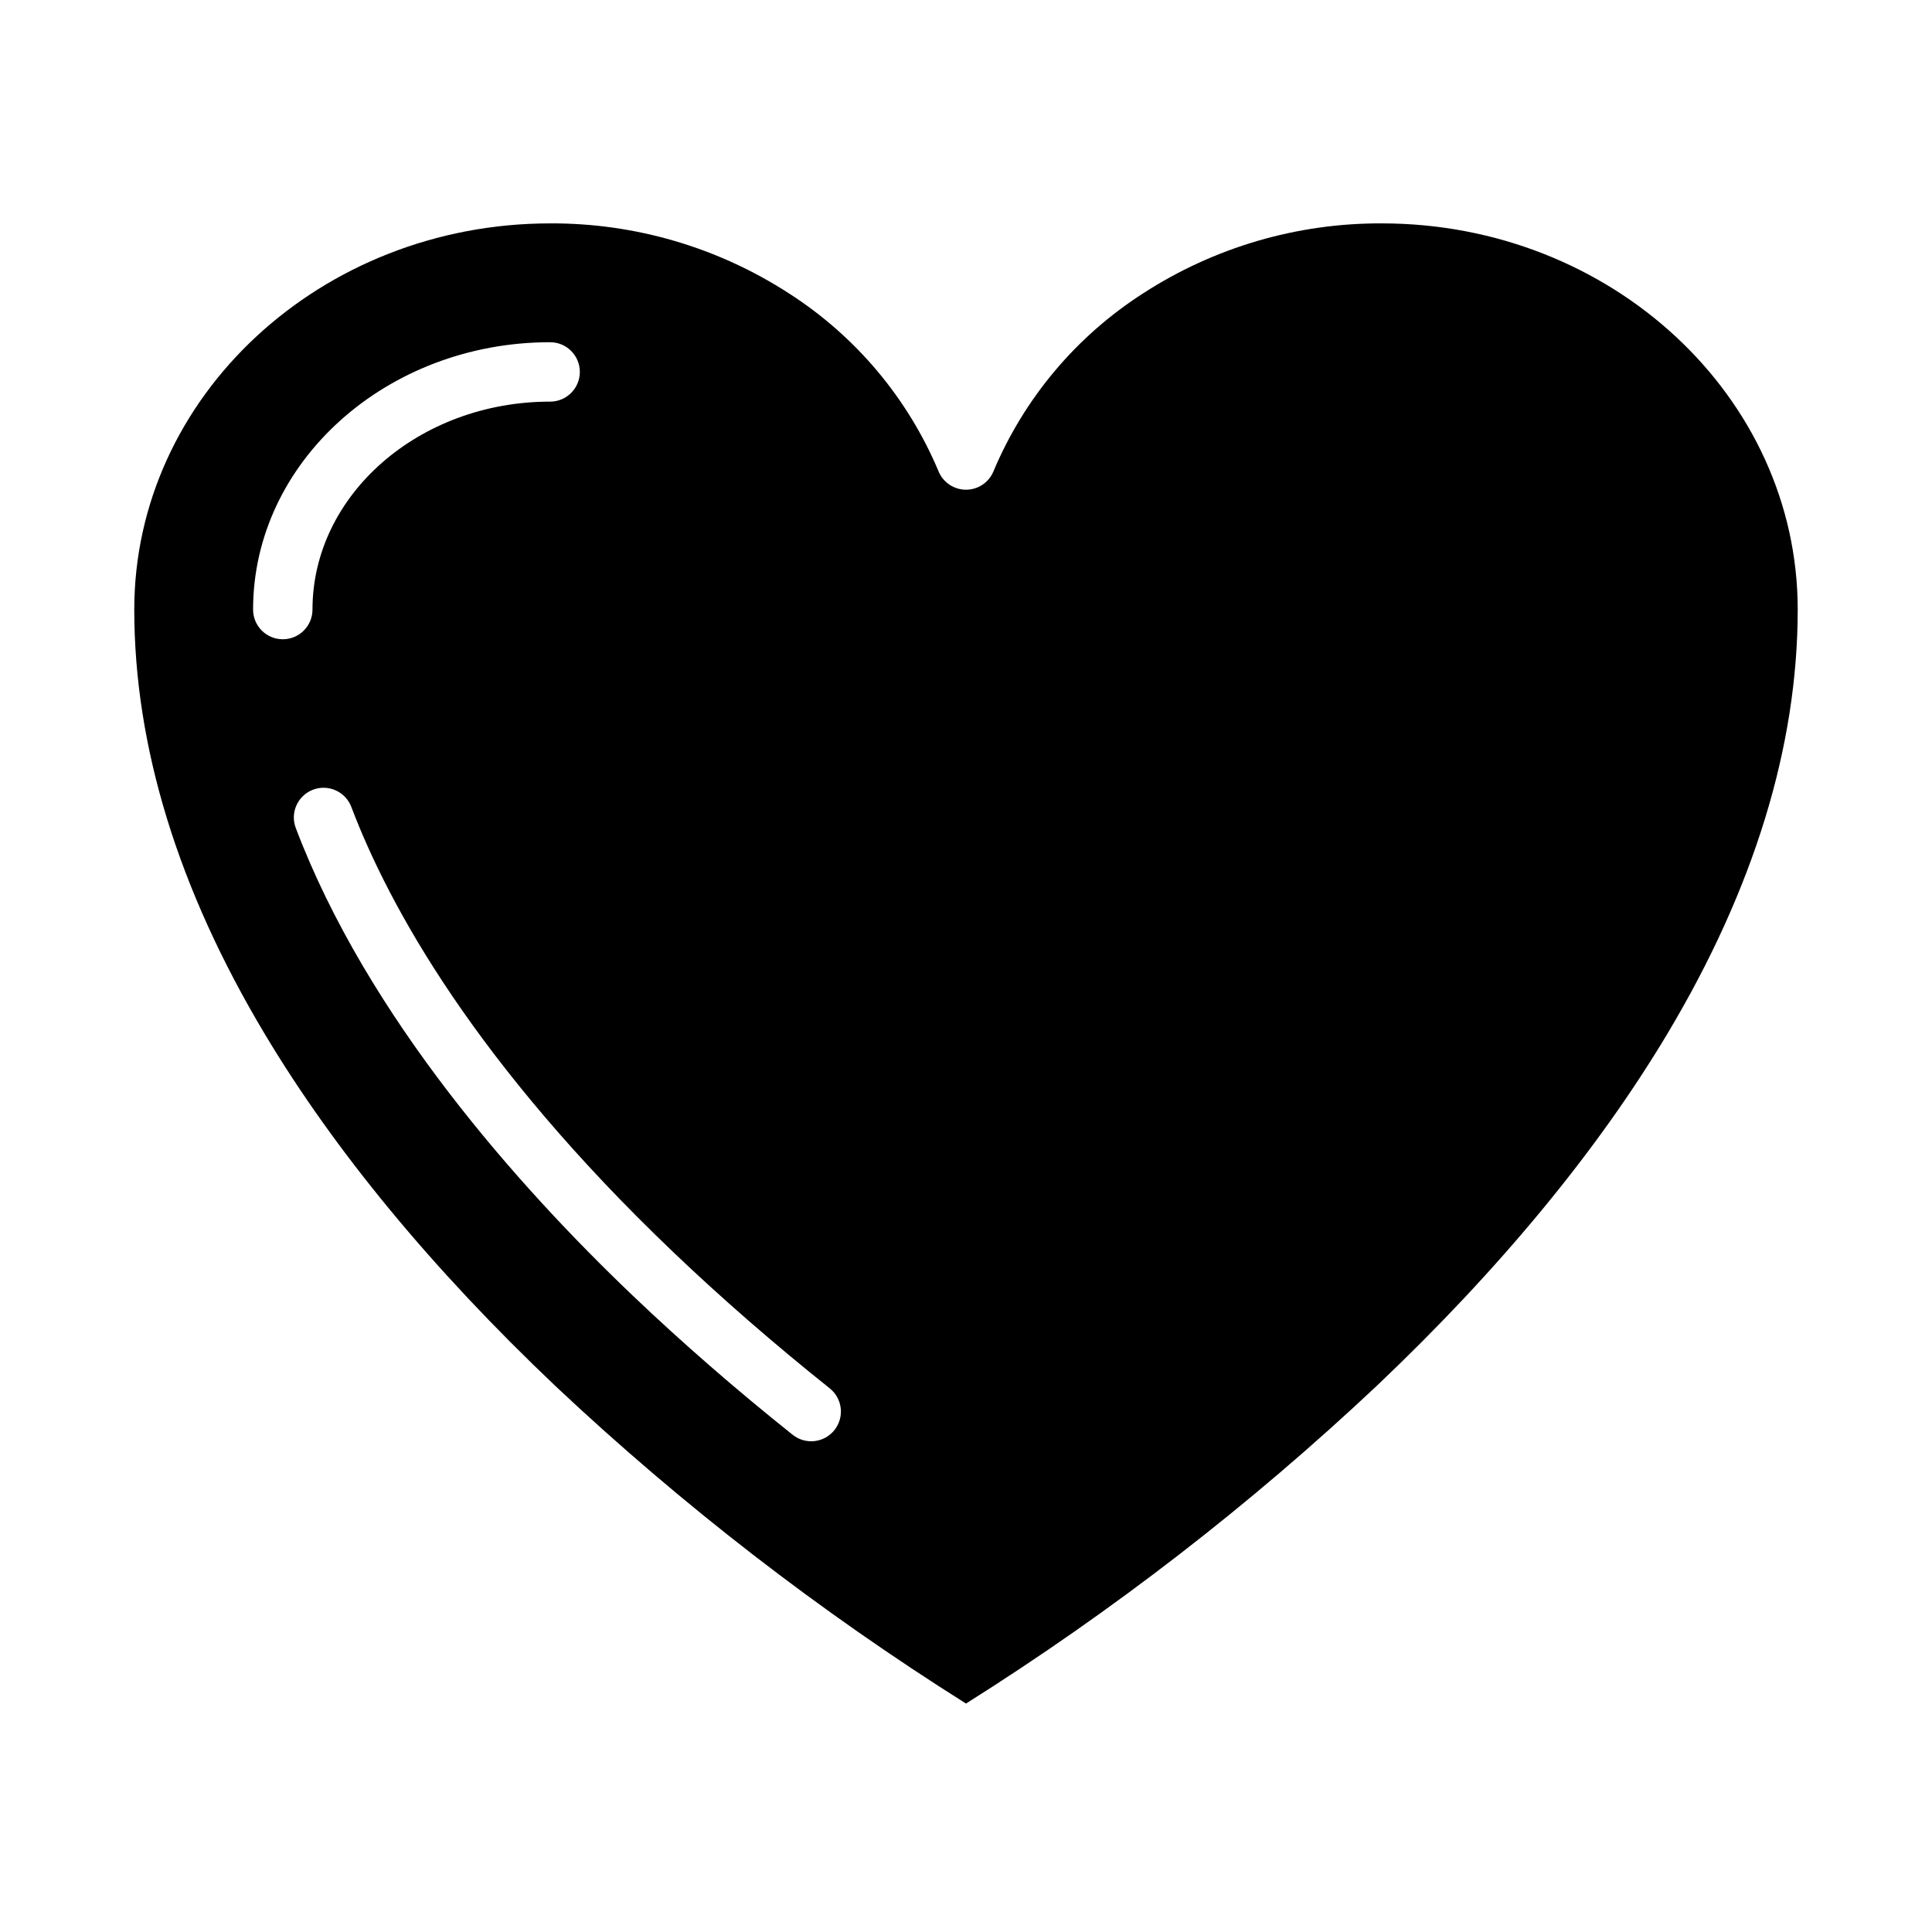
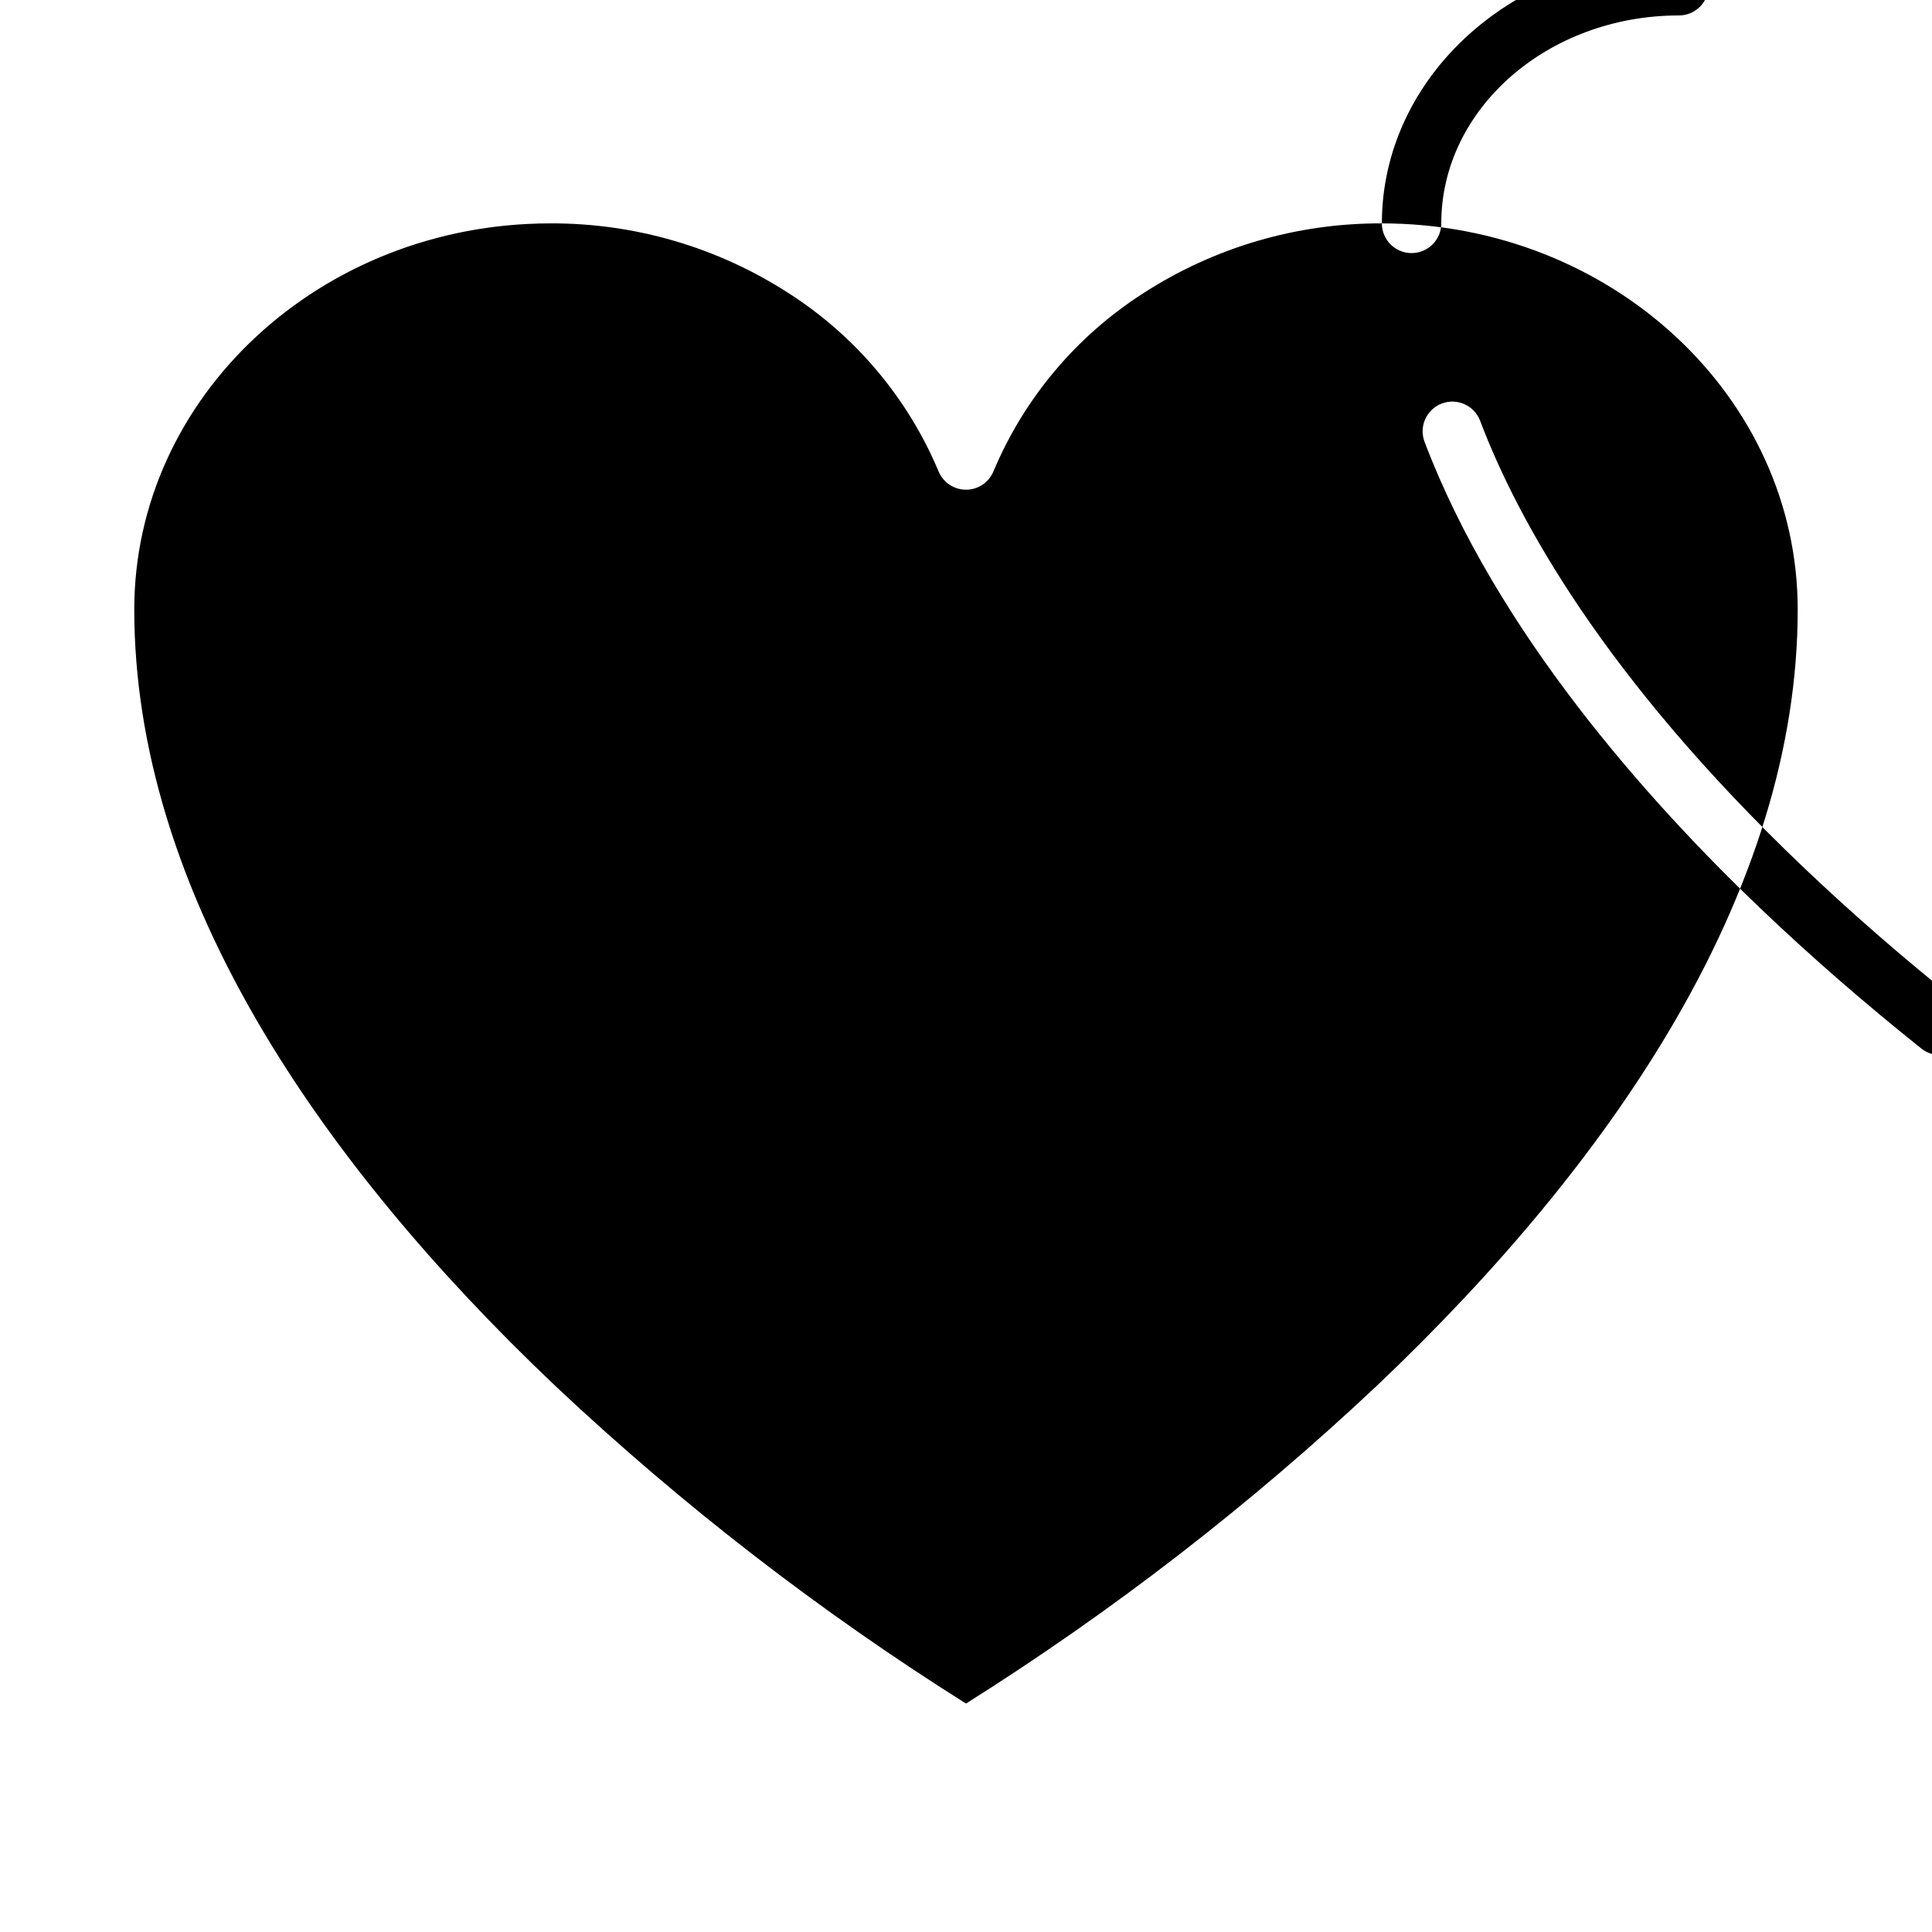
<svg xmlns="http://www.w3.org/2000/svg" fill="#000000" width="800px" height="800px" version="1.1" viewBox="144 144 512 512">
-   <path d="m510.21 203.2c-22.438-0.105-44.418 6.332-63.25 18.527-17.703 11.344-31.543 27.797-39.684 47.184-1.215 2.945-4.09 4.867-7.273 4.867-3.188 0-6.062-1.922-7.277-4.867-8.141-19.387-21.977-35.84-39.684-47.184-18.832-12.195-40.812-18.633-63.25-18.527-60.77 0-110.21 45.906-110.21 102.34 0 36.266 11.625 74.094 34.555 112.44 18.566 31.051 44.52 62.477 77.137 93.406h-0.004c33.453 31.461 69.863 59.617 108.73 84.074 38.949-24.52 75.438-52.746 108.95-84.289 32.559-30.906 58.461-62.309 76.992-93.332 22.871-38.297 34.469-76.082 34.469-112.3 0-56.43-49.438-102.34-110.21-102.34zm-299.14 102.34c0-39.066 35.312-70.848 78.719-70.848 4.348 0 7.875 3.523 7.875 7.871s-3.527 7.871-7.875 7.871c-34.727 0-62.977 24.719-62.977 55.105 0 4.348-3.523 7.871-7.871 7.871s-7.871-3.523-7.871-7.871zm154.06 217.45c-1.301 1.633-3.199 2.68-5.273 2.914s-4.156-0.367-5.789-1.668c-15.098-12.047-29.379-24.477-42.445-36.945-30.23-28.848-70.258-73.754-89.238-123.86-1.543-4.066 0.504-8.613 4.57-10.152 4.066-1.539 8.609 0.504 10.152 4.57 9.902 26.129 32.754 67.82 85.387 118.05 12.734 12.148 26.66 24.27 41.395 36.027v0.004c1.633 1.301 2.68 3.199 2.914 5.273 0.23 2.074-0.367 4.156-1.672 5.789z" />
+   <path d="m510.21 203.2c-22.438-0.105-44.418 6.332-63.25 18.527-17.703 11.344-31.543 27.797-39.684 47.184-1.215 2.945-4.09 4.867-7.273 4.867-3.188 0-6.062-1.922-7.277-4.867-8.141-19.387-21.977-35.84-39.684-47.184-18.832-12.195-40.812-18.633-63.25-18.527-60.77 0-110.21 45.906-110.21 102.34 0 36.266 11.625 74.094 34.555 112.44 18.566 31.051 44.52 62.477 77.137 93.406h-0.004c33.453 31.461 69.863 59.617 108.73 84.074 38.949-24.52 75.438-52.746 108.95-84.289 32.559-30.906 58.461-62.309 76.992-93.332 22.871-38.297 34.469-76.082 34.469-112.3 0-56.43-49.438-102.34-110.21-102.34zc0-39.066 35.312-70.848 78.719-70.848 4.348 0 7.875 3.523 7.875 7.871s-3.527 7.871-7.875 7.871c-34.727 0-62.977 24.719-62.977 55.105 0 4.348-3.523 7.871-7.871 7.871s-7.871-3.523-7.871-7.871zm154.06 217.45c-1.301 1.633-3.199 2.68-5.273 2.914s-4.156-0.367-5.789-1.668c-15.098-12.047-29.379-24.477-42.445-36.945-30.23-28.848-70.258-73.754-89.238-123.86-1.543-4.066 0.504-8.613 4.57-10.152 4.066-1.539 8.609 0.504 10.152 4.57 9.902 26.129 32.754 67.82 85.387 118.05 12.734 12.148 26.66 24.27 41.395 36.027v0.004c1.633 1.301 2.68 3.199 2.914 5.273 0.23 2.074-0.367 4.156-1.672 5.789z" />
</svg>